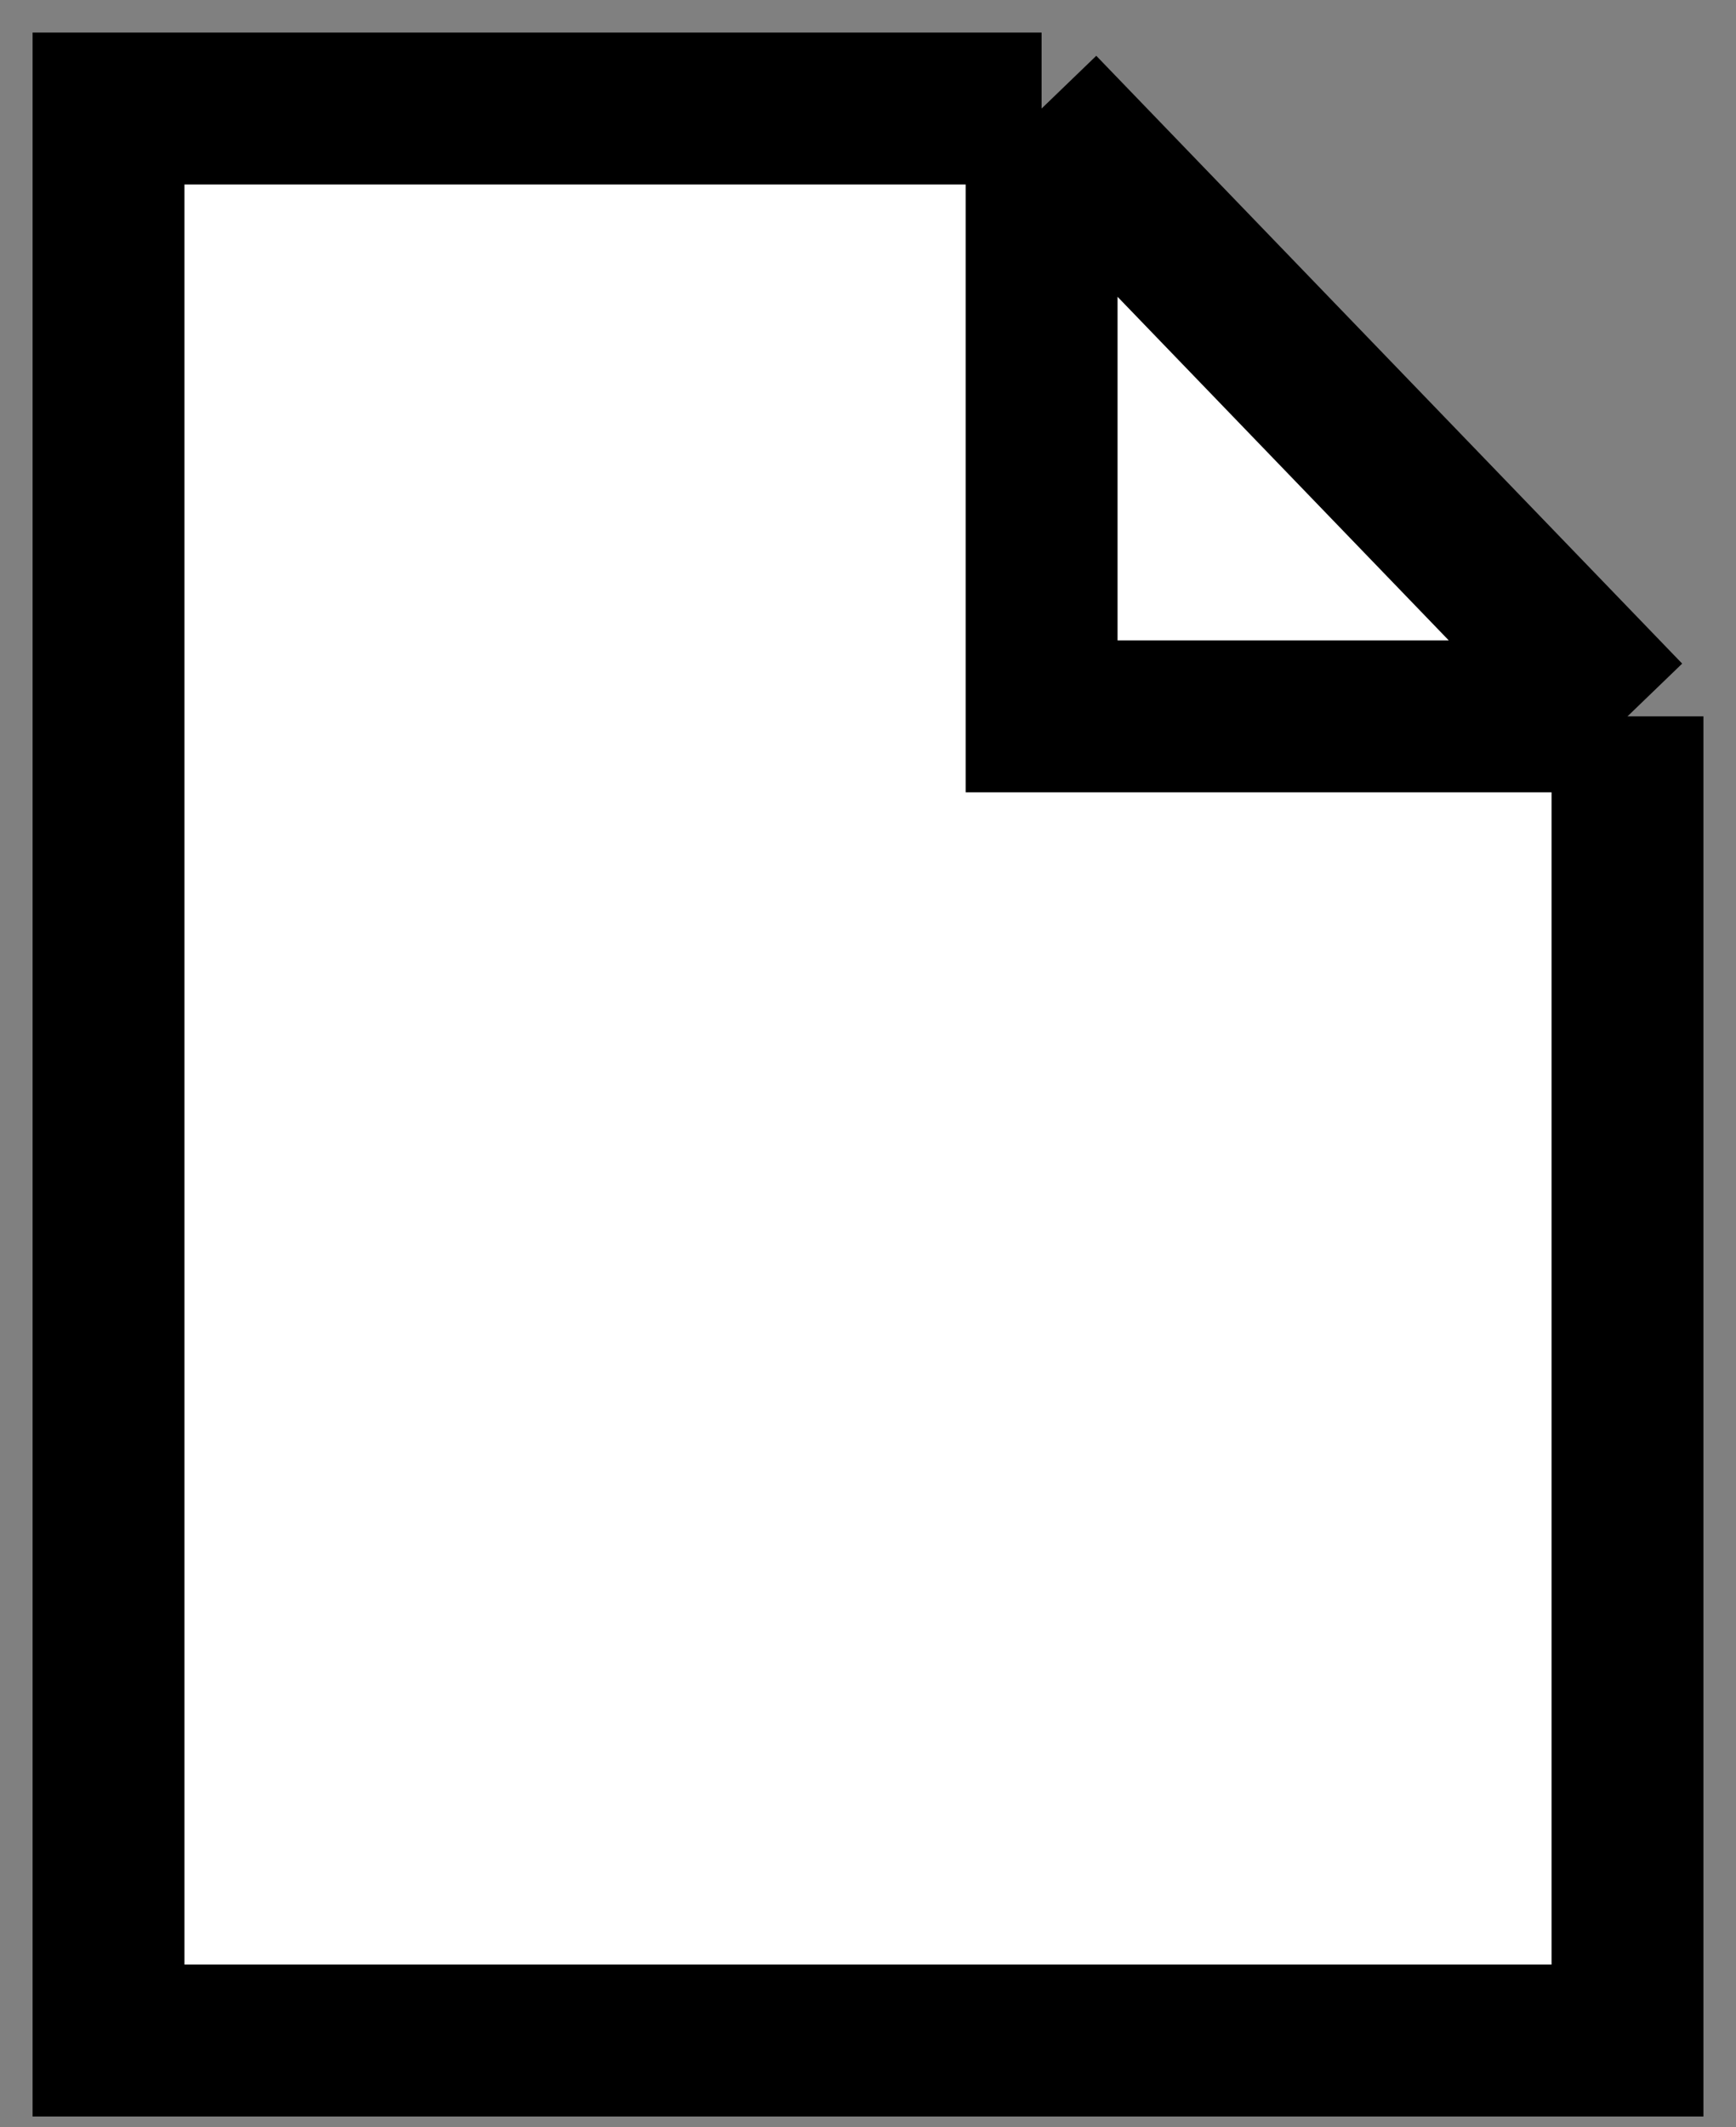
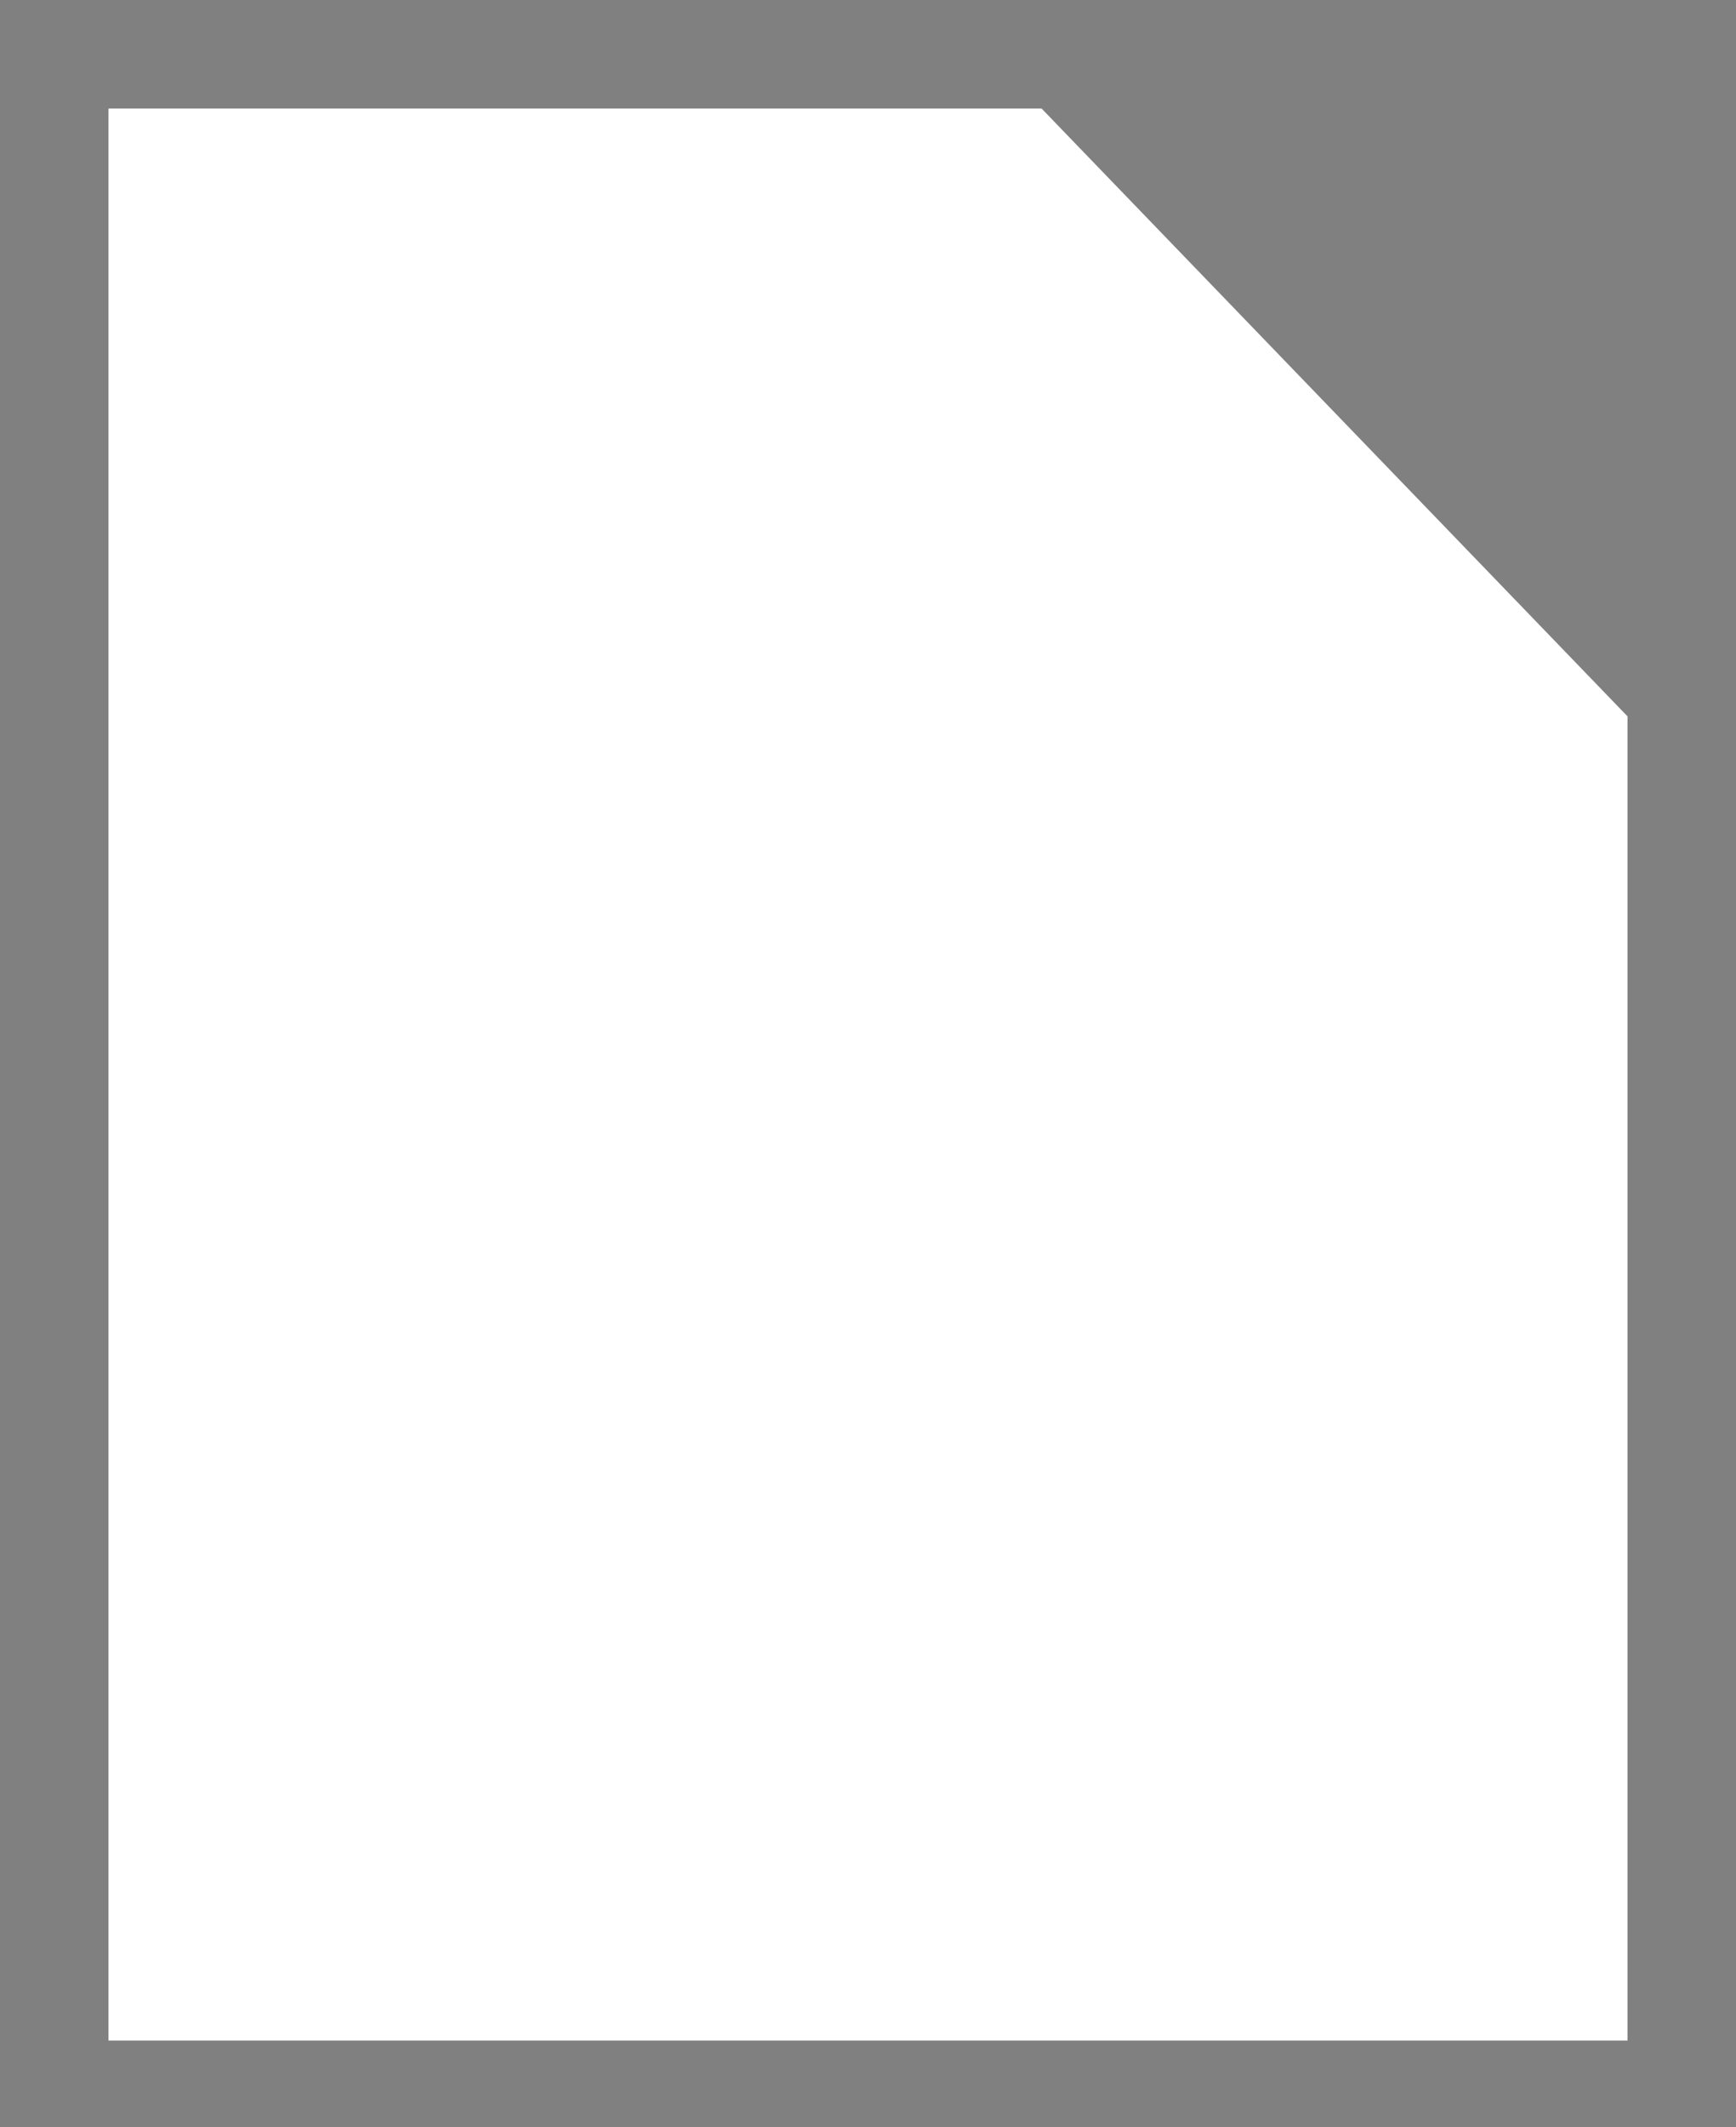
<svg xmlns="http://www.w3.org/2000/svg" width="40" height="49" fill="none">
  <rect width="100%" height="100%" fill="#808080" stroke="none" />
  <path d="M37.5 47h-35V2.5H24l13.5 14V47z" fill="#fff" />
-   <path d="M37.5 16.5V47h-35V2.5H24m13.5 14L24 2.5m13.5 14H24v-14" stroke="#000" stroke-width="3.5" />
</svg>